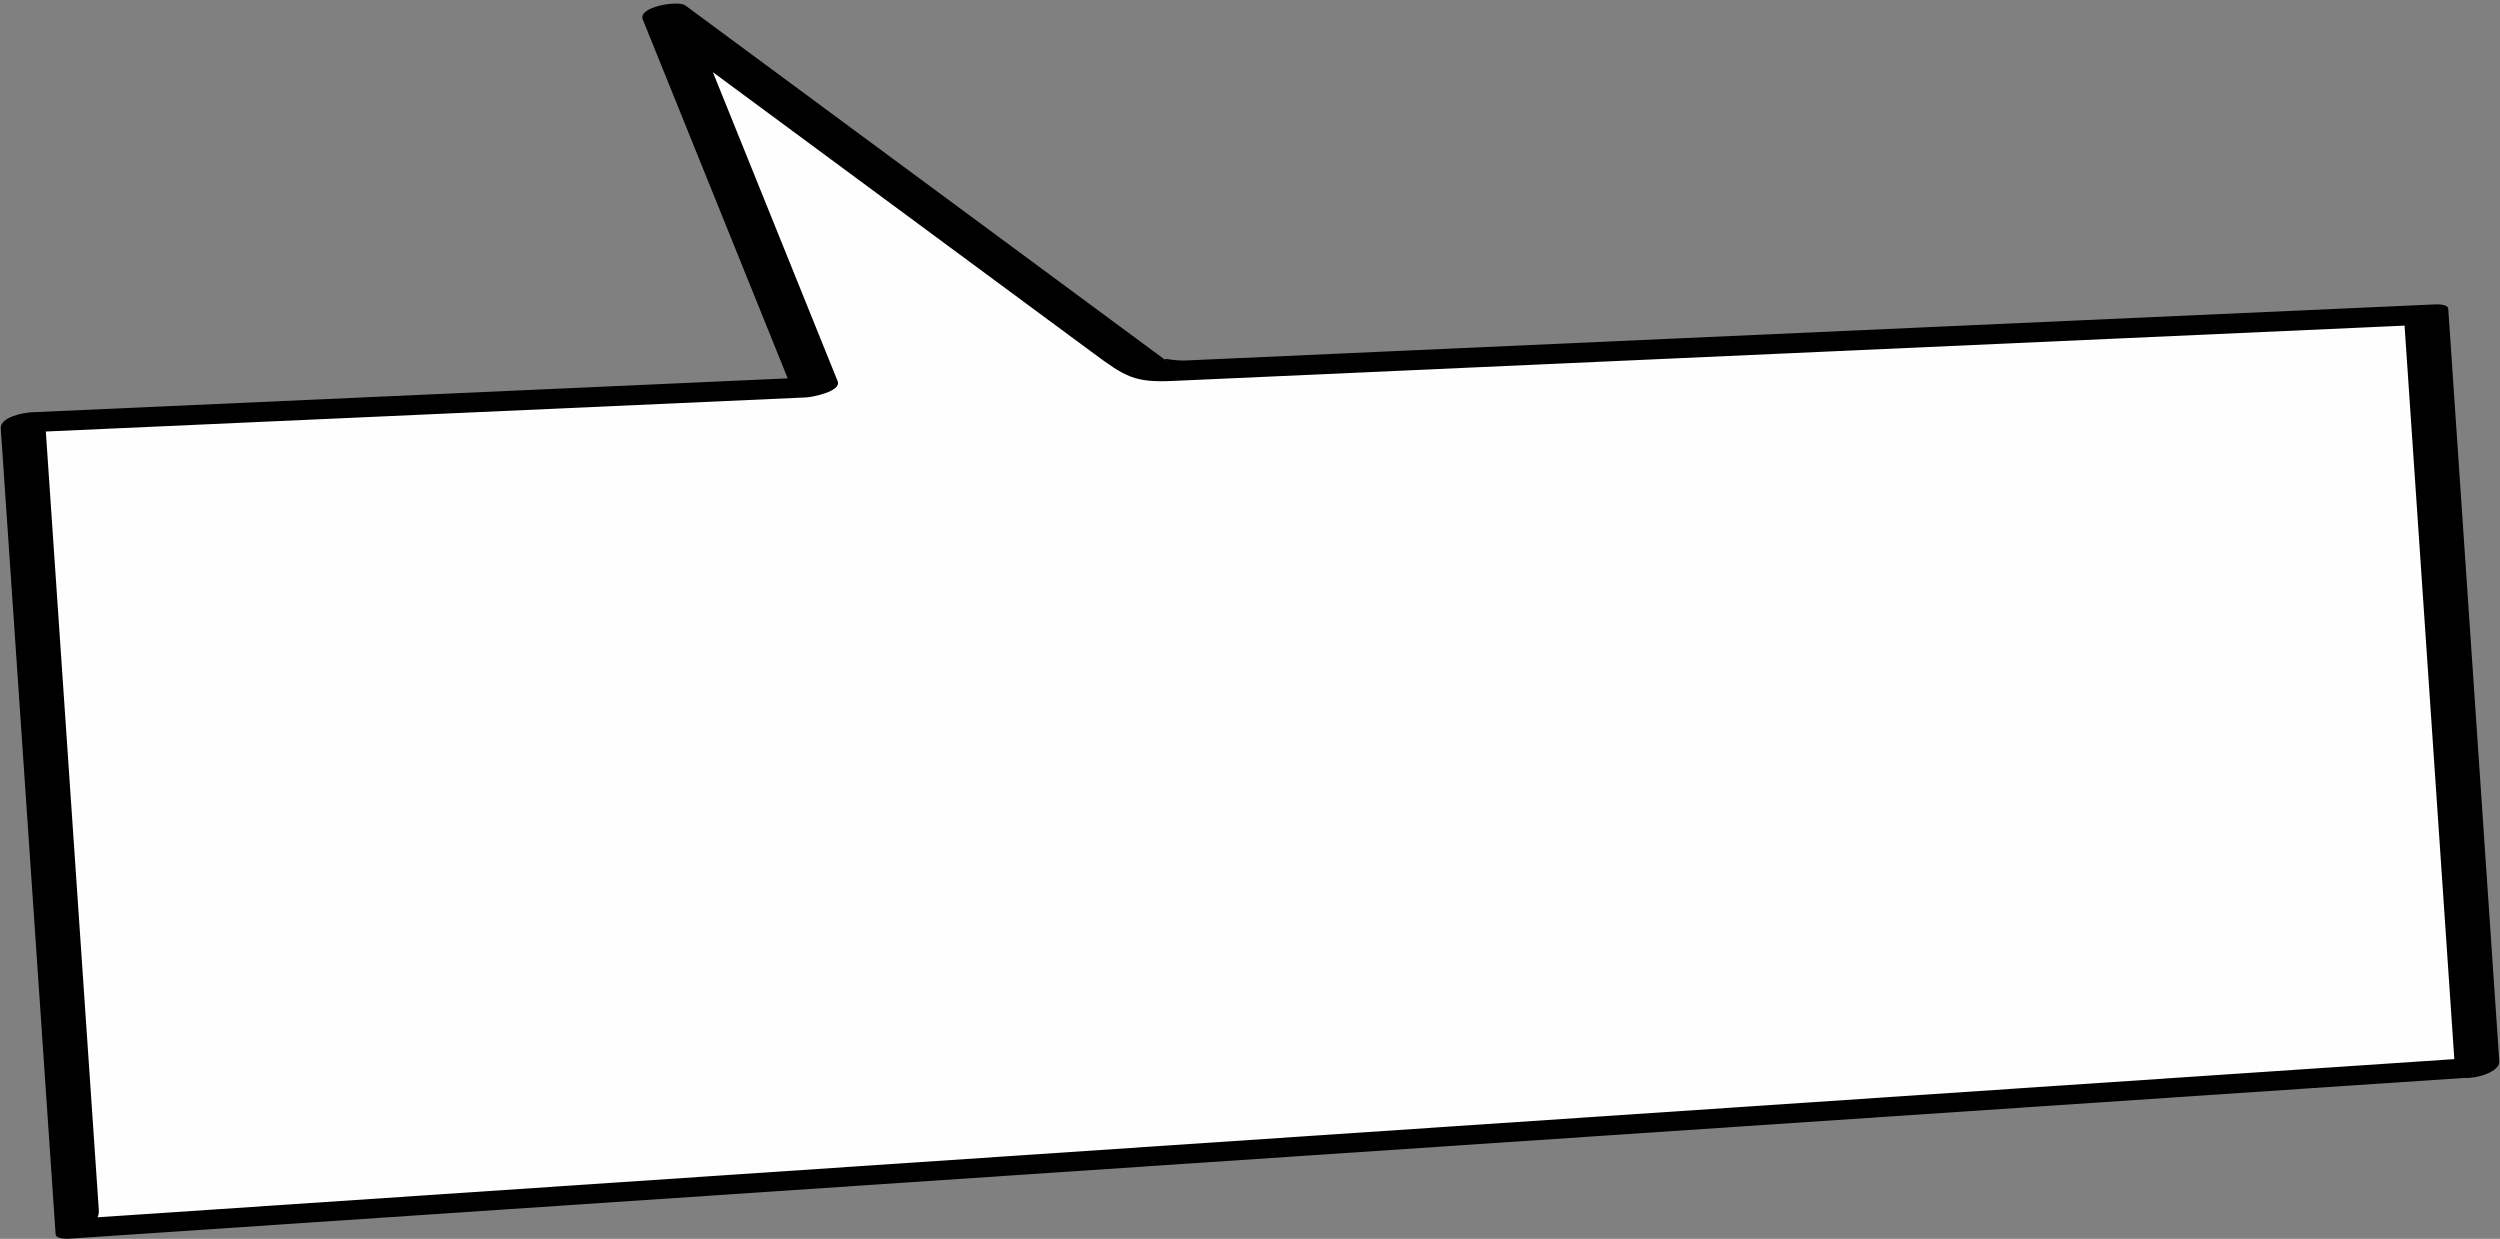
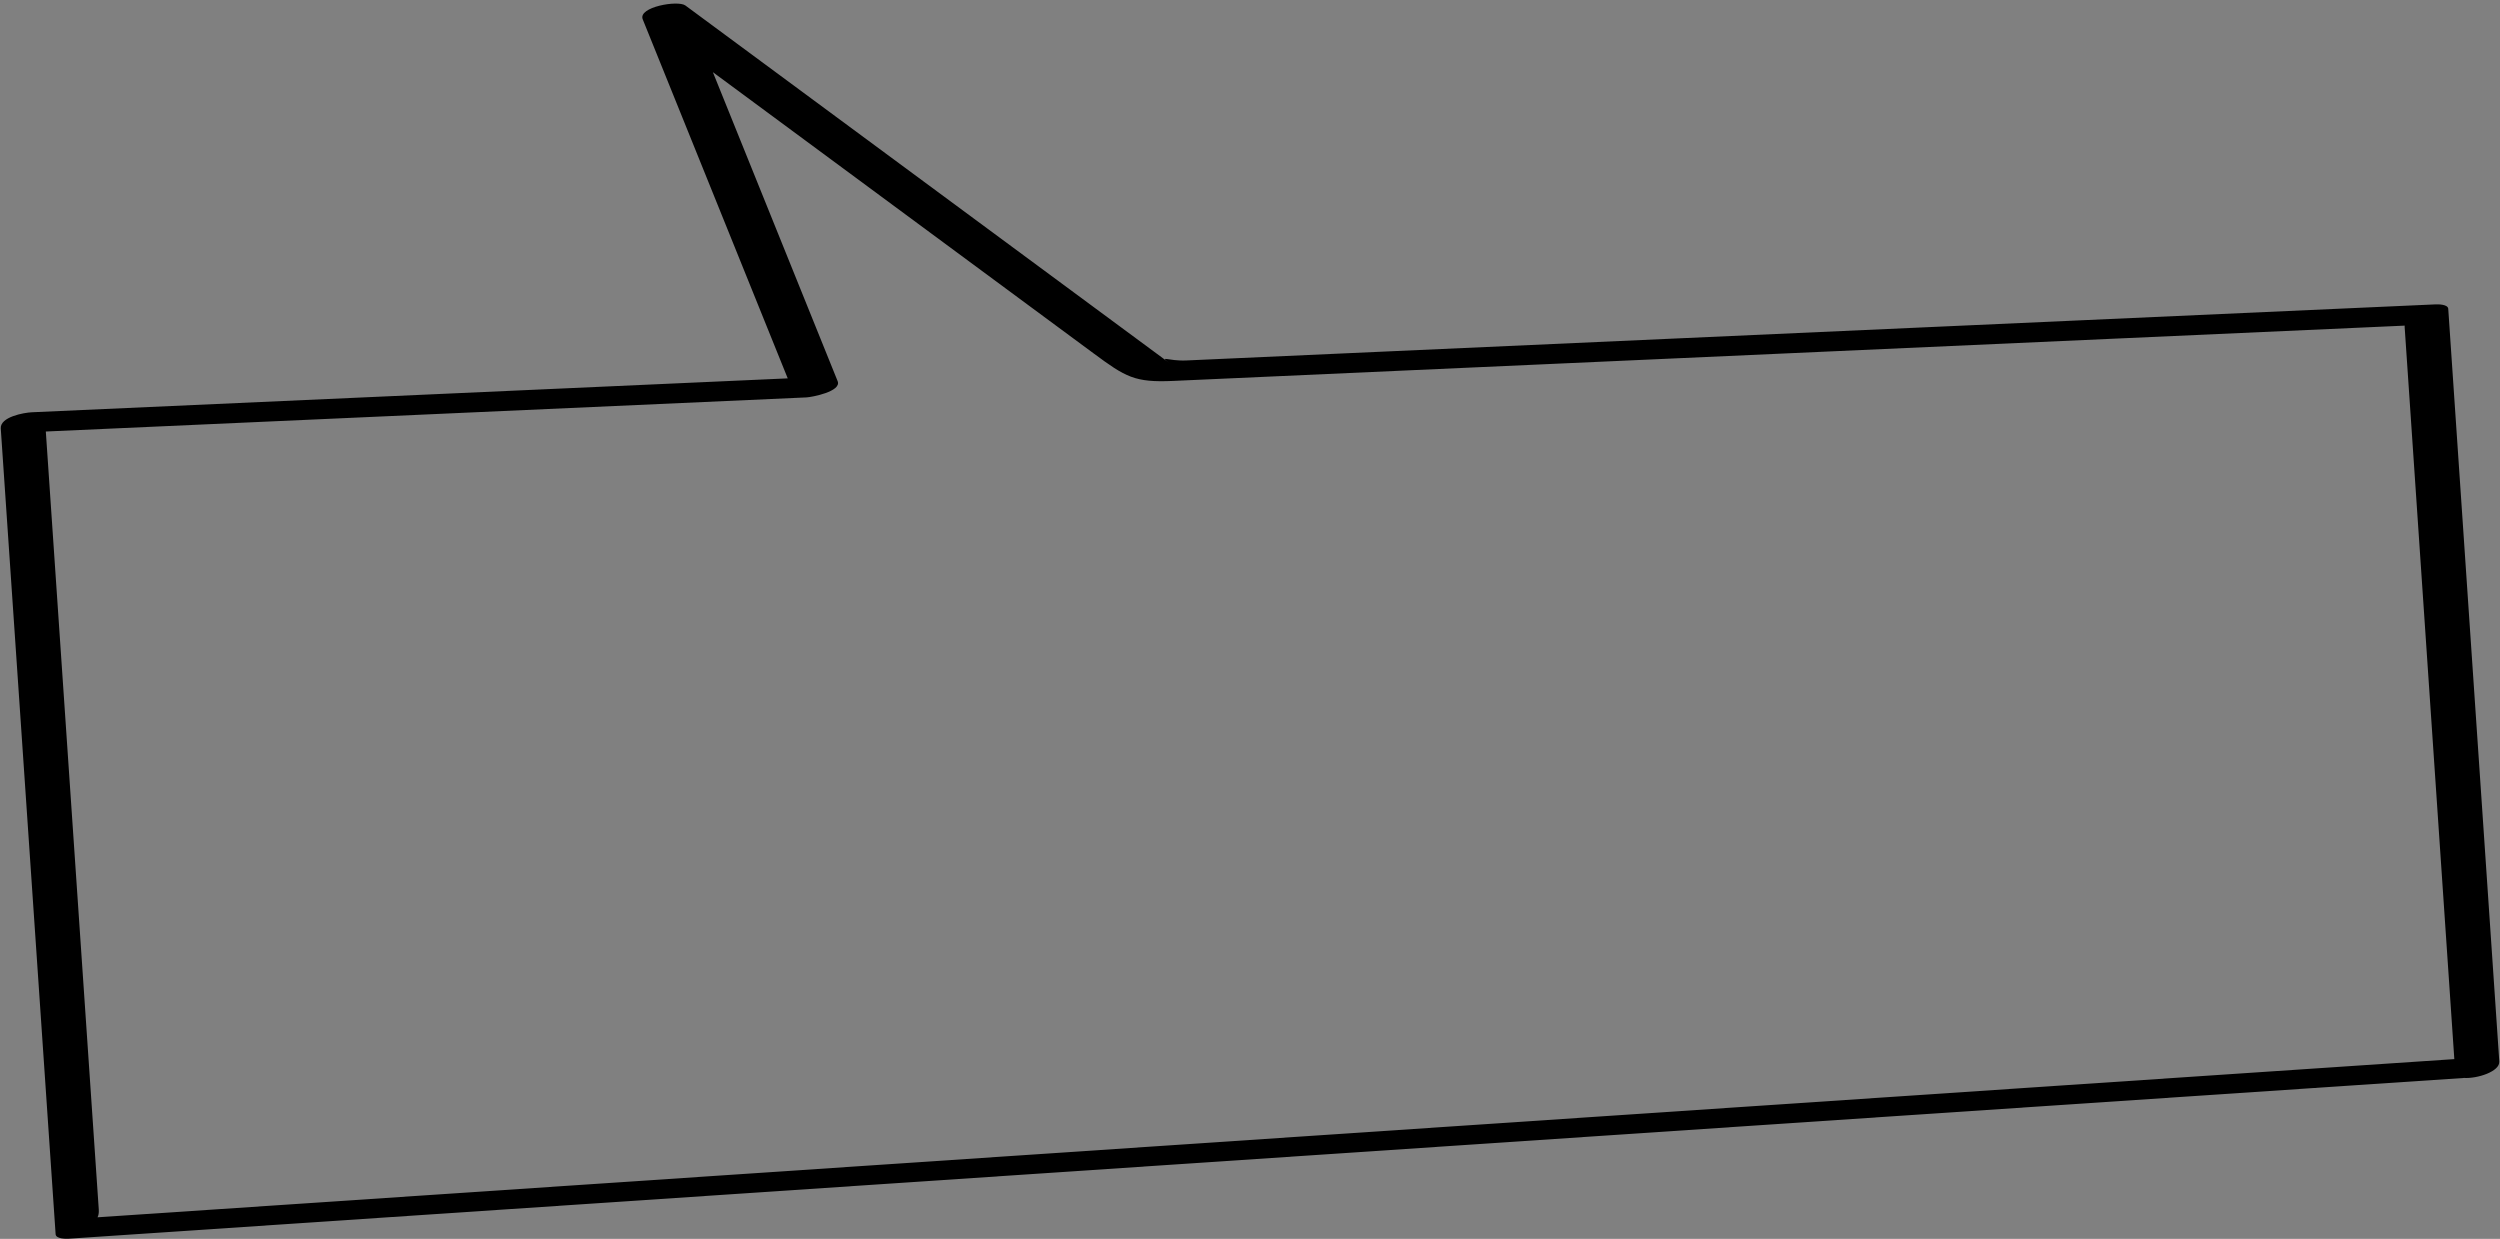
<svg xmlns="http://www.w3.org/2000/svg" clip-rule="evenodd" fill-rule="evenodd" height="2971.9" image-rendering="optimizeQuality" preserveAspectRatio="xMidYMid meet" shape-rendering="geometricPrecision" text-rendering="geometricPrecision" version="1.0" viewBox="-1.8 -8.6 5997.2 2971.9" width="5997.2" zoomAndPan="magnify">
  <rect x="-1.8" y="-8.6" width="5997.2" height="2971.9" fill="#808080" stroke="none" />
  <g>
    <g fill-rule="nonzero">
      <g id="change1_1">
-         <path d="M5940.902 2551.754L184.443 2938.124 52.863 1005.211 1954.8 919.919 1592.856 23.628 2757.41 883.829 5818.435 746.422z" fill="#fefefe" />
-       </g>
+         </g>
      <g id="change2_1">
        <path d="M599.753 2886.907c-122.539,8.214 -245.088,16.438 -367.627,24.642 2.252,-4.184 3.606,-10.167 3.027,-18.598 -6.788,-99.54 -13.566,-199.069 -20.303,-298.629 -35.615,-522.609 -71.157,-1045.177 -106.731,-1567.755 608.231,-27.297 1216.504,-54.564 1824.766,-81.83 12.213,-0.548 84.785,-14.103 74.722,-38.962 -99.757,-247.093 -199.555,-494.185 -299.322,-741.268 304.467,224.889 608.924,449.778 913.422,674.677 77.026,56.93 98.455,70.165 190.638,66.012 183.736,-8.245 367.483,-16.48 551.219,-24.756 571.087,-25.624 1142.185,-51.247 1713.273,-76.902 200.577,-9.01 401.124,-18.009 601.67,-27.008 29.447,-1.312 58.903,-2.624 88.35,-3.978l-0.217 2.883c2.046,30.066 4.081,60.143 6.127,90.251 37.681,555.486 75.373,1110.941 113.064,1666.416 -1762.04,118.251 -3524.039,236.523 -5286.079,354.805zm5271.5 -2154.63c-0.765,-11.159 -24.497,-10.973 -30.872,-10.683 -840.125,37.723 -1680.251,75.414 -2520.335,113.137 -158.588,7.108 -317.186,14.258 -475.774,21.367 -44.686,2.004 -67.944,-13.928 -38.343,7.945 -46.443,-34.334 -92.917,-68.636 -139.349,-102.939 -341.425,-252.186 -682.84,-504.383 -1024.265,-756.58 -17.751,-13.122 -114.232,3.616 -102.278,33.249 115.947,287.109 231.894,574.187 347.841,861.296 -604.378,27.122 -1208.745,54.202 -1813.071,81.314 -18.887,0.847 -76.654,10.942 -74.763,38.973 43.891,644.311 87.74,1288.581 131.59,1932.913 0.764,11.035 24.528,11.076 30.903,10.683 1787.705,-119.997 3575.4,-239.984 5363.095,-359.981 127.798,-8.555 255.627,-17.172 383.456,-25.727 31.234,2.035 86.304,-15.137 84.63,-39.624 -40.822,-601.794 -81.644,-1203.568 -122.467,-1805.342z" />
      </g>
    </g>
  </g>
</svg>